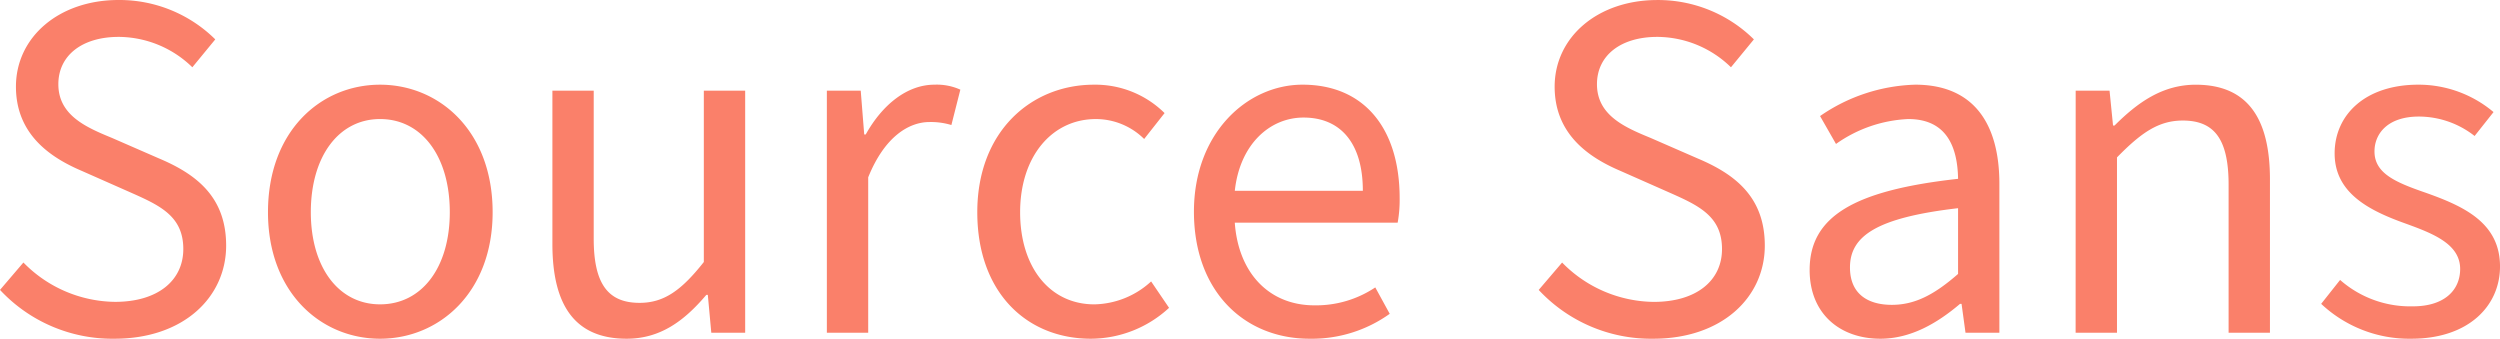
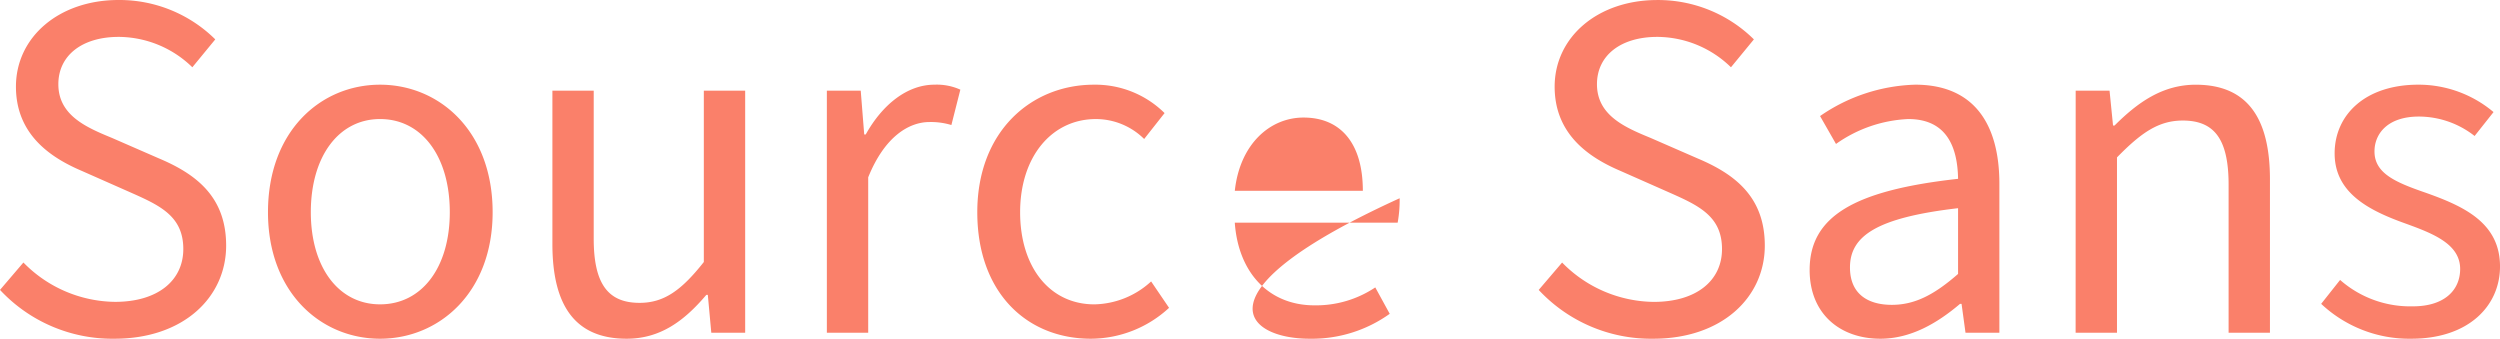
<svg xmlns="http://www.w3.org/2000/svg" width="316.196" height="42.84" viewBox="0 0 316.196 42.84">
-   <path id="Tracé_13783" data-name="Tracé 13783" d="M17.136.756c8.694,0,14.112-5.229,14.112-11.781,0-6.111-3.717-9.009-8.5-11.025l-5.922-2.583c-3.213-1.323-6.8-2.835-6.8-6.8,0-3.654,3.024-5.985,7.623-5.985a13.423,13.423,0,0,1,9.324,3.843l2.9-3.528A17.24,17.24,0,0,0,17.64-42.084c-7.5,0-12.978,4.662-12.978,10.962,0,6.111,4.473,9.009,8.316,10.647l5.985,2.646c3.843,1.7,6.867,3.024,6.867,7.245,0,3.969-3.213,6.678-8.631,6.678A16.425,16.425,0,0,1,5.607-8.883L2.646-5.418A19.4,19.4,0,0,0,17.136.756Zm33.579,0c7.5,0,14.238-5.859,14.238-16,0-10.269-6.741-16.128-14.238-16.128S36.54-25.515,36.54-15.246C36.54-5.1,43.218.756,50.715.756Zm0-4.347c-5.229,0-8.757-4.662-8.757-11.655,0-7.056,3.528-11.781,8.757-11.781,5.292,0,8.82,4.725,8.82,11.781C59.535-8.253,56.007-3.591,50.715-3.591ZM81.9.756c4.221,0,7.245-2.2,10.08-5.544h.189L92.61,0h4.284V-30.618H91.665V-8.946C88.83-5.355,86.625-3.78,83.538-3.78c-4.032,0-5.8-2.457-5.8-8.127V-30.618H72.513v19.4C72.513-3.4,75.411.756,81.9.756ZM107.226,0h5.229V-19.656c2.079-5.166,5.166-6.993,7.749-6.993a8.933,8.933,0,0,1,2.772.378l1.134-4.473a7.238,7.238,0,0,0-3.276-.63c-3.4,0-6.552,2.457-8.694,6.3h-.189l-.441-5.544h-4.284Zm33.39.756a14.629,14.629,0,0,0,9.891-3.906l-2.268-3.339a10.89,10.89,0,0,1-7.182,2.9c-5.607,0-9.387-4.662-9.387-11.655,0-7.056,4.032-11.781,9.576-11.781a8.676,8.676,0,0,1,6.111,2.52l2.583-3.276a12.445,12.445,0,0,0-8.946-3.591c-7.875,0-14.742,5.859-14.742,16.128C126.252-5.1,132.489.756,140.616.756Zm27.657,0a16.905,16.905,0,0,0,10.143-3.15l-1.827-3.339A13.49,13.49,0,0,1,168.9-3.465c-5.8,0-9.639-4.158-10.08-10.458h20.6a16.125,16.125,0,0,0,.252-3.087c0-8.82-4.473-14.364-12.285-14.364-6.993,0-13.734,6.111-13.734,16.065C153.657-5.166,160.083.756,168.273.756Zm-9.45-18.711c.63-5.859,4.41-9.261,8.694-9.261,4.662,0,7.5,3.213,7.5,9.261ZM211.743.756c8.694,0,14.112-5.229,14.112-11.781,0-6.111-3.717-9.009-8.505-11.025l-5.922-2.583c-3.213-1.323-6.8-2.835-6.8-6.8,0-3.654,3.024-5.985,7.623-5.985a13.423,13.423,0,0,1,9.324,3.843l2.9-3.528a17.24,17.24,0,0,0-12.222-4.977c-7.5,0-12.978,4.662-12.978,10.962,0,6.111,4.473,9.009,8.316,10.647l5.985,2.646c3.843,1.7,6.867,3.024,6.867,7.245,0,3.969-3.213,6.678-8.631,6.678a16.425,16.425,0,0,1-11.592-4.977l-2.961,3.465A19.4,19.4,0,0,0,211.743.756Zm28.728,0c3.843,0,7.182-1.953,10.08-4.41h.189l.5,3.654h4.284V-18.837c0-7.56-3.213-12.537-10.647-12.537a22.2,22.2,0,0,0-12.033,3.969l2.016,3.528A17.064,17.064,0,0,1,244-27.027c4.977,0,6.237,3.717,6.3,7.56-13.1,1.449-18.774,4.725-18.774,11.529C231.525-2.394,235.368.756,240.471.756Zm1.449-4.284c-2.961,0-5.292-1.323-5.292-4.725,0-3.969,3.339-6.3,13.671-7.5v8.316C247.338-4.851,244.881-3.528,241.92-3.528ZM265.167,0H270.4V-22.176c3.024-3.087,5.229-4.662,8.316-4.662,4.032,0,5.8,2.394,5.8,8.127V0h5.229V-19.4c0-7.812-2.9-11.97-9.387-11.97-4.221,0-7.371,2.268-10.269,5.166h-.189l-.441-4.41h-4.284Zm42.462.756c7.245,0,11.214-4.158,11.214-9.135,0-5.544-4.6-7.623-9.387-9.324-3.843-1.323-6.489-2.457-6.489-5.229,0-2.268,1.7-4.41,5.607-4.41a11.431,11.431,0,0,1,7.056,2.457l2.394-3.024a14.71,14.71,0,0,0-9.513-3.465c-6.678,0-10.584,3.78-10.584,8.694,0,5.04,4.41,7.245,9.009,8.883,3.465,1.26,6.867,2.583,6.867,5.733,0,2.646-1.953,4.725-5.985,4.725a13.431,13.431,0,0,1-9.2-3.339l-2.394,3.024A16.267,16.267,0,0,0,307.629.756Z" transform="translate(-2.646 42.084)" fill="#fa806a" />
+   <path id="Tracé_13783" data-name="Tracé 13783" d="M17.136.756c8.694,0,14.112-5.229,14.112-11.781,0-6.111-3.717-9.009-8.5-11.025l-5.922-2.583c-3.213-1.323-6.8-2.835-6.8-6.8,0-3.654,3.024-5.985,7.623-5.985a13.423,13.423,0,0,1,9.324,3.843l2.9-3.528A17.24,17.24,0,0,0,17.64-42.084c-7.5,0-12.978,4.662-12.978,10.962,0,6.111,4.473,9.009,8.316,10.647l5.985,2.646c3.843,1.7,6.867,3.024,6.867,7.245,0,3.969-3.213,6.678-8.631,6.678A16.425,16.425,0,0,1,5.607-8.883L2.646-5.418A19.4,19.4,0,0,0,17.136.756Zm33.579,0c7.5,0,14.238-5.859,14.238-16,0-10.269-6.741-16.128-14.238-16.128S36.54-25.515,36.54-15.246C36.54-5.1,43.218.756,50.715.756Zm0-4.347c-5.229,0-8.757-4.662-8.757-11.655,0-7.056,3.528-11.781,8.757-11.781,5.292,0,8.82,4.725,8.82,11.781C59.535-8.253,56.007-3.591,50.715-3.591ZM81.9.756c4.221,0,7.245-2.2,10.08-5.544h.189L92.61,0h4.284V-30.618H91.665V-8.946C88.83-5.355,86.625-3.78,83.538-3.78c-4.032,0-5.8-2.457-5.8-8.127V-30.618H72.513v19.4C72.513-3.4,75.411.756,81.9.756ZM107.226,0h5.229V-19.656c2.079-5.166,5.166-6.993,7.749-6.993a8.933,8.933,0,0,1,2.772.378l1.134-4.473a7.238,7.238,0,0,0-3.276-.63c-3.4,0-6.552,2.457-8.694,6.3h-.189l-.441-5.544h-4.284Zm33.39.756a14.629,14.629,0,0,0,9.891-3.906l-2.268-3.339a10.89,10.89,0,0,1-7.182,2.9c-5.607,0-9.387-4.662-9.387-11.655,0-7.056,4.032-11.781,9.576-11.781a8.676,8.676,0,0,1,6.111,2.52l2.583-3.276a12.445,12.445,0,0,0-8.946-3.591c-7.875,0-14.742,5.859-14.742,16.128C126.252-5.1,132.489.756,140.616.756Zm27.657,0a16.905,16.905,0,0,0,10.143-3.15l-1.827-3.339A13.49,13.49,0,0,1,168.9-3.465c-5.8,0-9.639-4.158-10.08-10.458h20.6a16.125,16.125,0,0,0,.252-3.087C153.657-5.166,160.083.756,168.273.756Zm-9.45-18.711c.63-5.859,4.41-9.261,8.694-9.261,4.662,0,7.5,3.213,7.5,9.261ZM211.743.756c8.694,0,14.112-5.229,14.112-11.781,0-6.111-3.717-9.009-8.505-11.025l-5.922-2.583c-3.213-1.323-6.8-2.835-6.8-6.8,0-3.654,3.024-5.985,7.623-5.985a13.423,13.423,0,0,1,9.324,3.843l2.9-3.528a17.24,17.24,0,0,0-12.222-4.977c-7.5,0-12.978,4.662-12.978,10.962,0,6.111,4.473,9.009,8.316,10.647l5.985,2.646c3.843,1.7,6.867,3.024,6.867,7.245,0,3.969-3.213,6.678-8.631,6.678a16.425,16.425,0,0,1-11.592-4.977l-2.961,3.465A19.4,19.4,0,0,0,211.743.756Zm28.728,0c3.843,0,7.182-1.953,10.08-4.41h.189l.5,3.654h4.284V-18.837c0-7.56-3.213-12.537-10.647-12.537a22.2,22.2,0,0,0-12.033,3.969l2.016,3.528A17.064,17.064,0,0,1,244-27.027c4.977,0,6.237,3.717,6.3,7.56-13.1,1.449-18.774,4.725-18.774,11.529C231.525-2.394,235.368.756,240.471.756Zm1.449-4.284c-2.961,0-5.292-1.323-5.292-4.725,0-3.969,3.339-6.3,13.671-7.5v8.316C247.338-4.851,244.881-3.528,241.92-3.528ZM265.167,0H270.4V-22.176c3.024-3.087,5.229-4.662,8.316-4.662,4.032,0,5.8,2.394,5.8,8.127V0h5.229V-19.4c0-7.812-2.9-11.97-9.387-11.97-4.221,0-7.371,2.268-10.269,5.166h-.189l-.441-4.41h-4.284Zm42.462.756c7.245,0,11.214-4.158,11.214-9.135,0-5.544-4.6-7.623-9.387-9.324-3.843-1.323-6.489-2.457-6.489-5.229,0-2.268,1.7-4.41,5.607-4.41a11.431,11.431,0,0,1,7.056,2.457l2.394-3.024a14.71,14.71,0,0,0-9.513-3.465c-6.678,0-10.584,3.78-10.584,8.694,0,5.04,4.41,7.245,9.009,8.883,3.465,1.26,6.867,2.583,6.867,5.733,0,2.646-1.953,4.725-5.985,4.725a13.431,13.431,0,0,1-9.2-3.339l-2.394,3.024A16.267,16.267,0,0,0,307.629.756Z" transform="translate(-2.646 42.084)" fill="#fa806a" />
</svg>